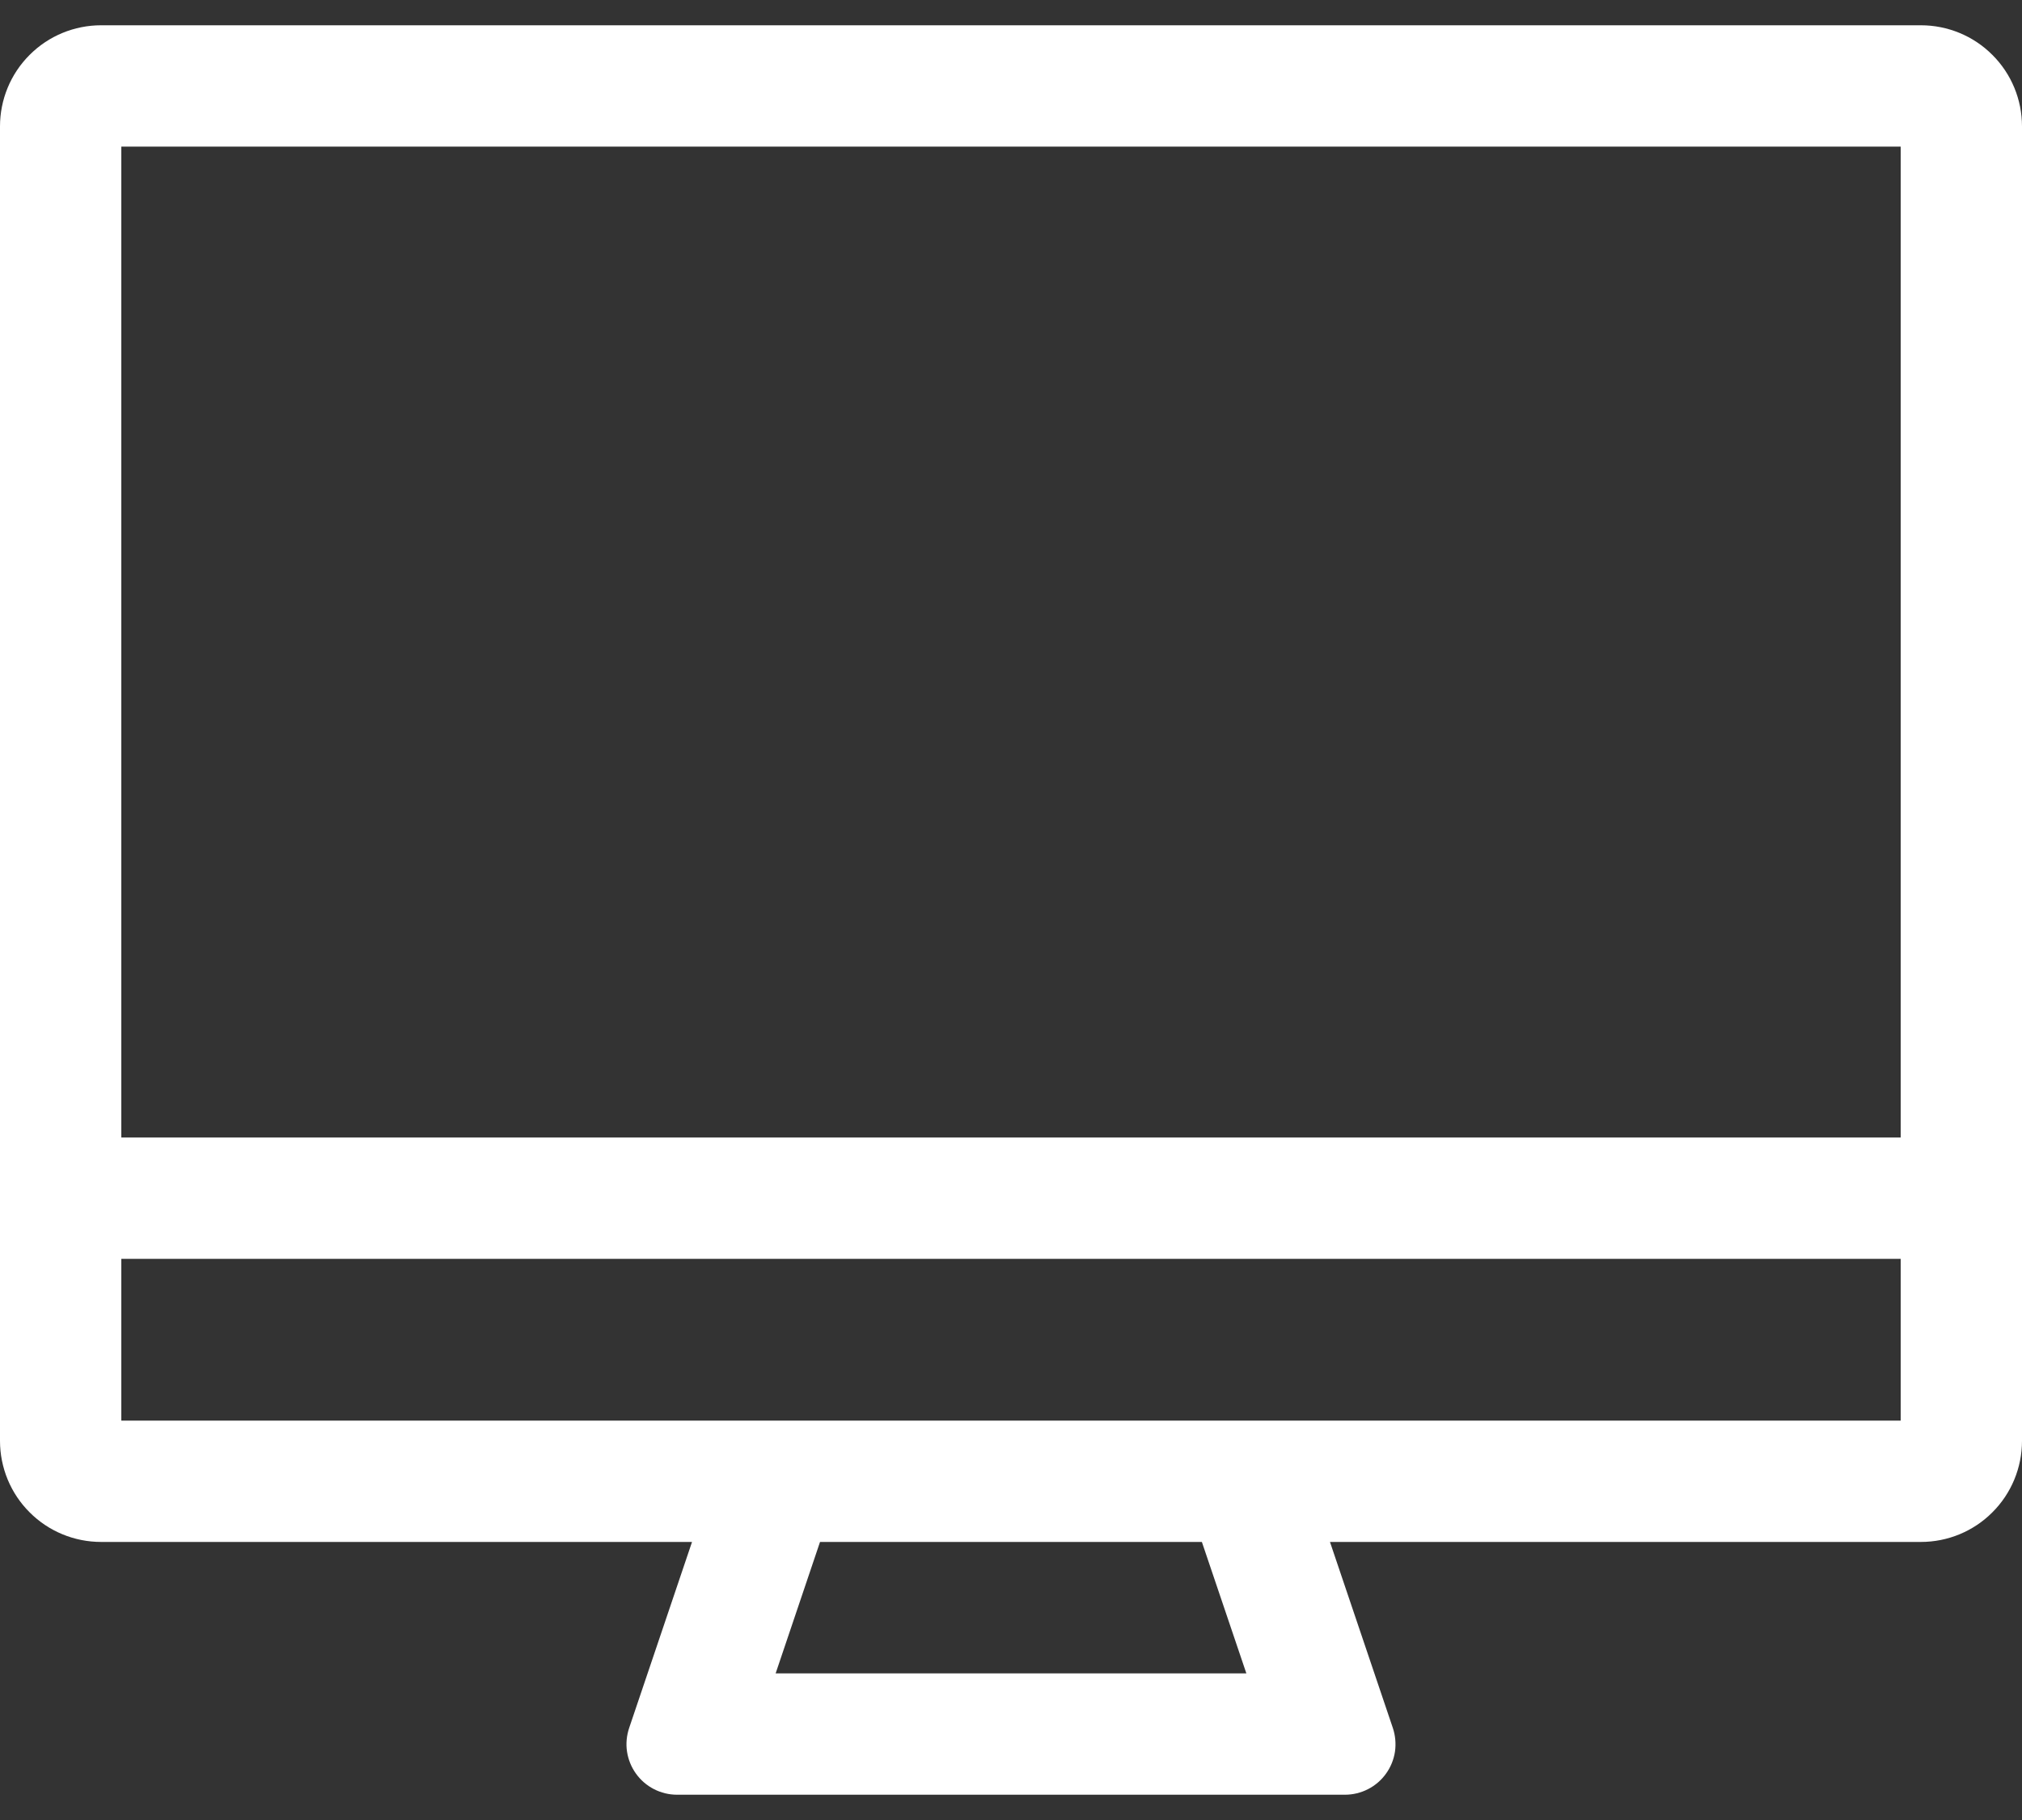
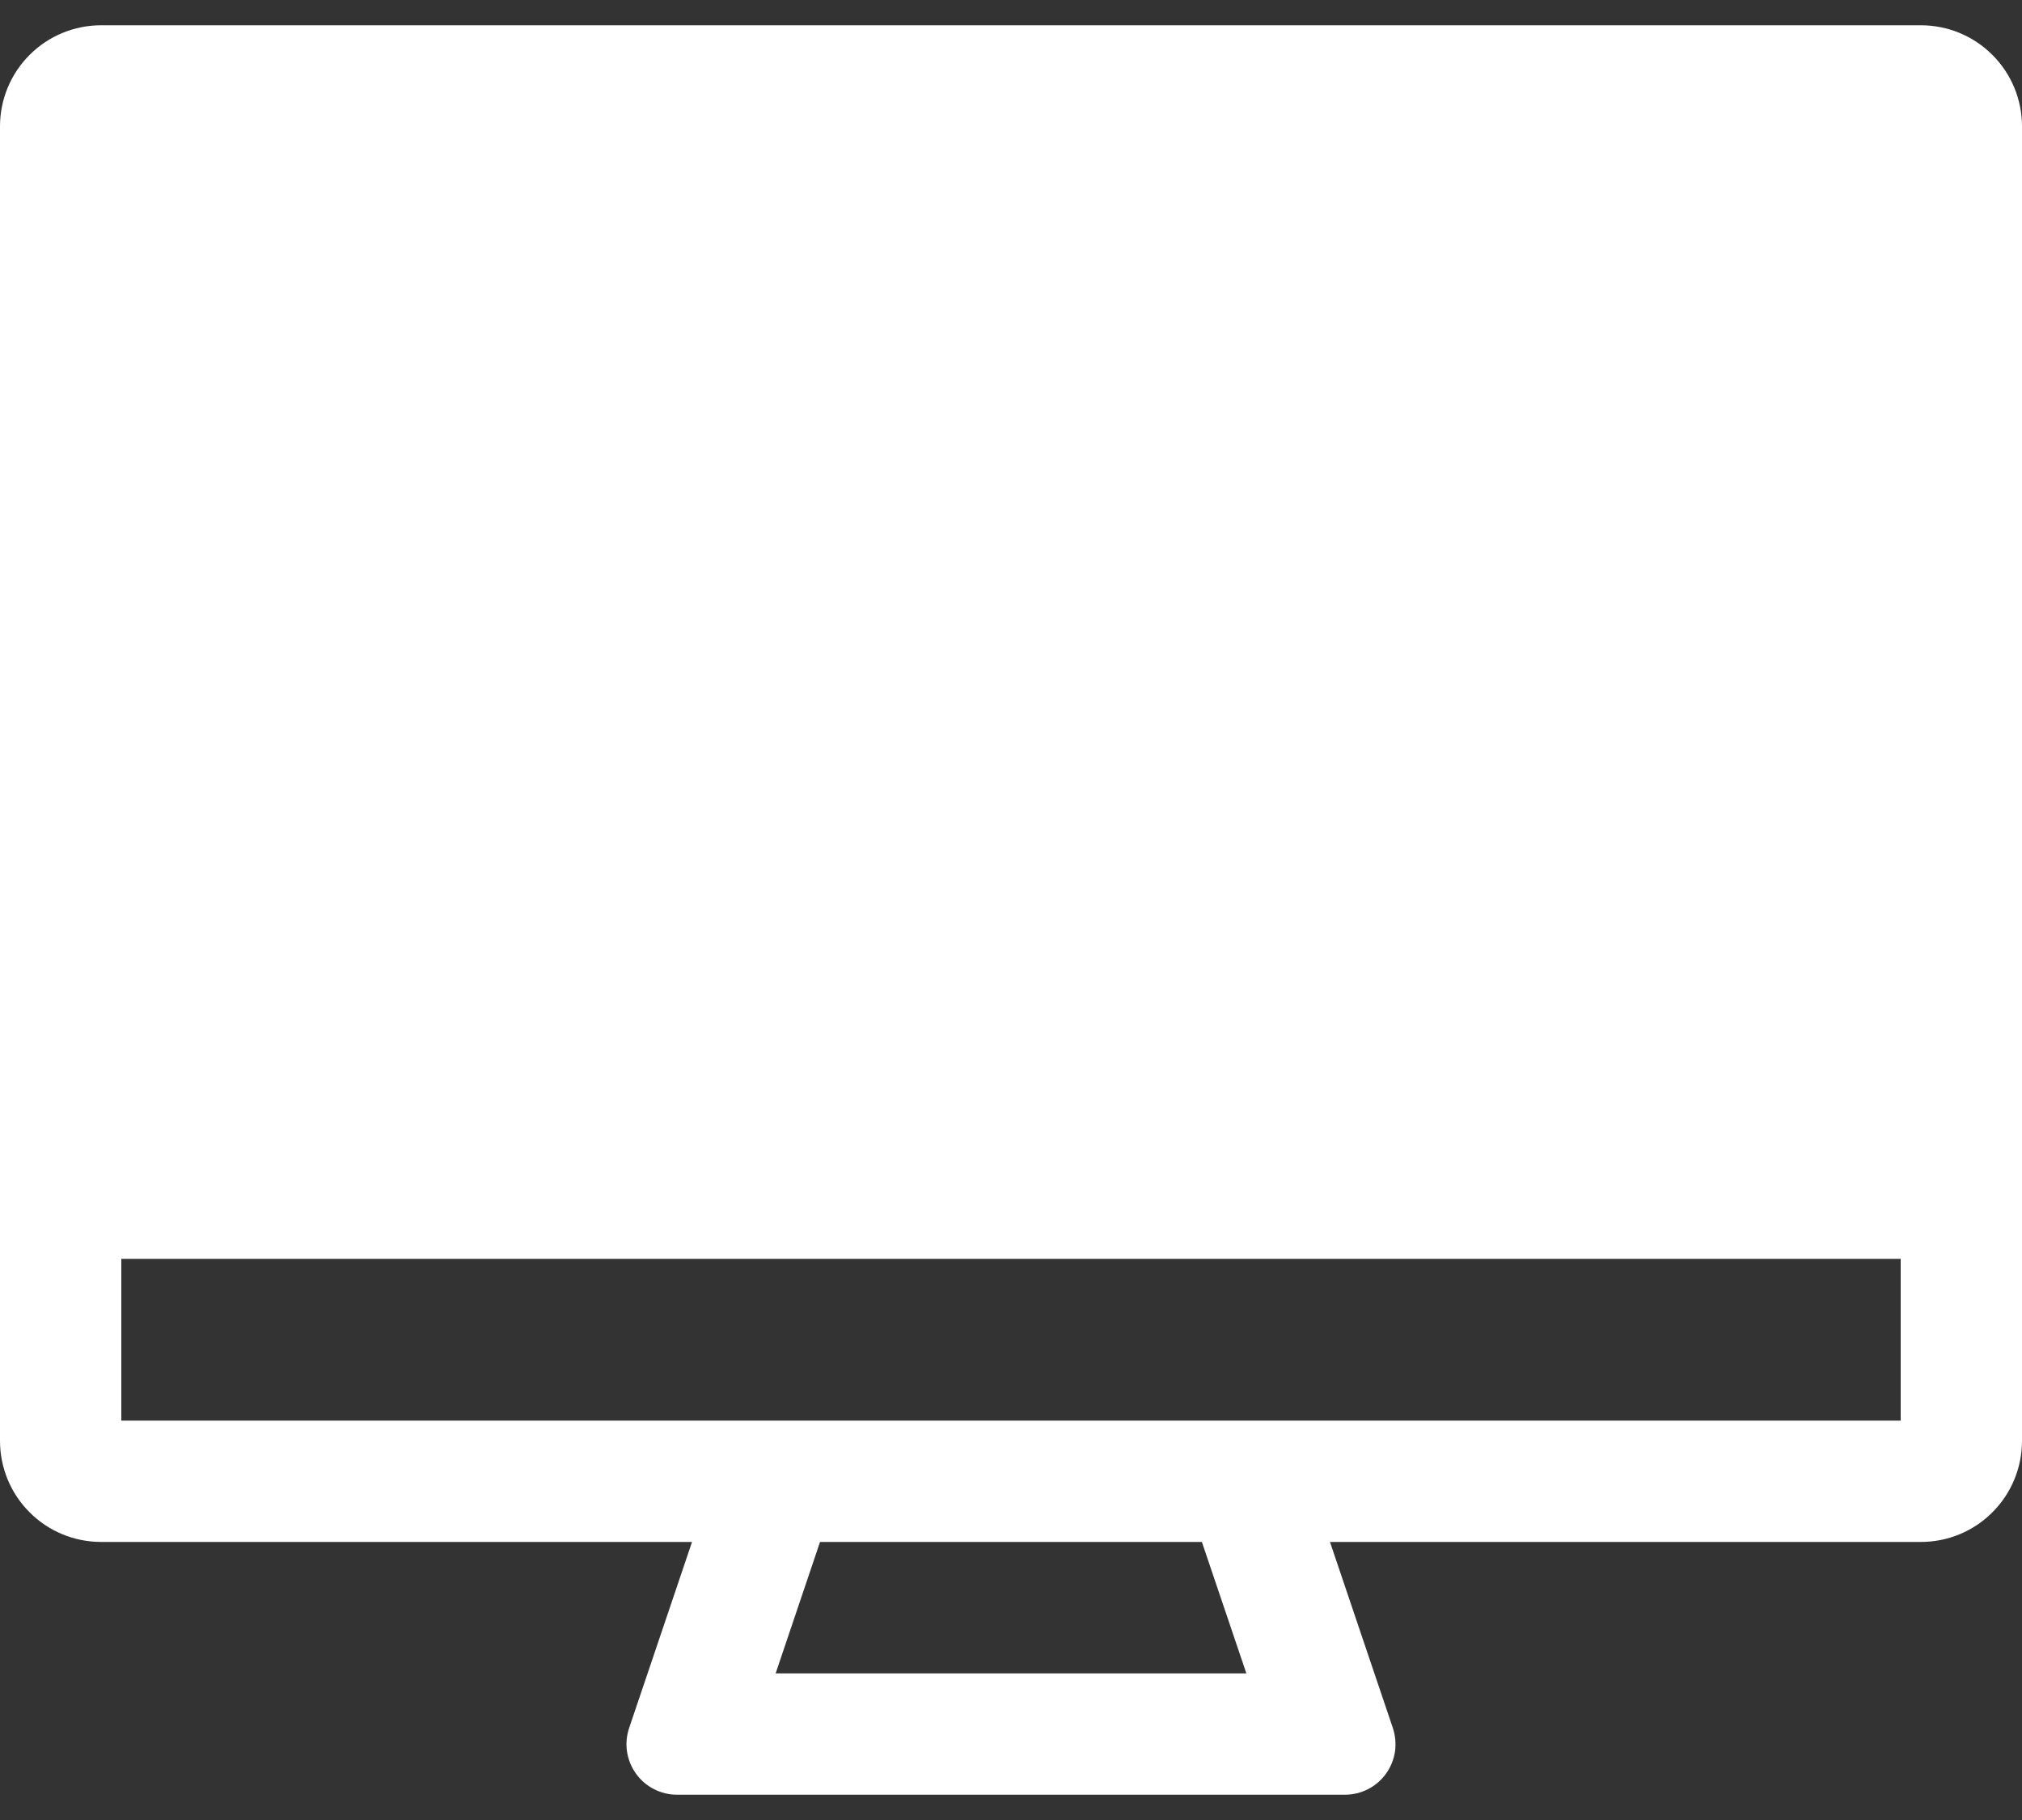
<svg xmlns="http://www.w3.org/2000/svg" width="20" height="18" viewBox="0 0 20 18" fill="none">
  <rect x="0" y="0" width="20" height="18" fill="#333333" stroke="none" />
-   <path d="M18.8 11.25V1.45H1.2V11.25H18.8ZM18.8 12.45H1.2V14.05H18.8V12.45ZM13.155 15.25L13.777 17.09C13.802 17.165 13.809 17.245 13.798 17.324C13.786 17.402 13.756 17.477 13.709 17.542C13.663 17.606 13.602 17.659 13.531 17.695C13.461 17.731 13.382 17.75 13.303 17.75H6.697C6.618 17.75 6.539 17.731 6.469 17.695C6.398 17.659 6.337 17.606 6.291 17.542C6.244 17.477 6.214 17.402 6.202 17.324C6.19 17.245 6.198 17.165 6.223 17.09L6.845 15.25H1C0.735 15.25 0.48 15.145 0.293 14.957C0.105 14.77 0 14.515 0 14.25V1.25C0 0.985 0.105 0.73 0.293 0.543C0.48 0.355 0.735 0.25 1 0.25L19 0.25C19.265 0.25 19.52 0.355 19.707 0.543C19.895 0.73 20 0.985 20 1.25V14.25C20 14.515 19.895 14.77 19.707 14.957C19.52 15.145 19.265 15.25 19 15.25H13.155ZM8.111 15.25L7.672 16.55H12.328L11.888 15.25H8.111Z" fill="white" />
+   <path d="M18.8 11.25V1.45H1.2H18.8ZM18.8 12.45H1.2V14.05H18.8V12.45ZM13.155 15.25L13.777 17.09C13.802 17.165 13.809 17.245 13.798 17.324C13.786 17.402 13.756 17.477 13.709 17.542C13.663 17.606 13.602 17.659 13.531 17.695C13.461 17.731 13.382 17.75 13.303 17.75H6.697C6.618 17.75 6.539 17.731 6.469 17.695C6.398 17.659 6.337 17.606 6.291 17.542C6.244 17.477 6.214 17.402 6.202 17.324C6.19 17.245 6.198 17.165 6.223 17.09L6.845 15.25H1C0.735 15.25 0.48 15.145 0.293 14.957C0.105 14.77 0 14.515 0 14.25V1.25C0 0.985 0.105 0.73 0.293 0.543C0.48 0.355 0.735 0.25 1 0.25L19 0.25C19.265 0.25 19.52 0.355 19.707 0.543C19.895 0.73 20 0.985 20 1.25V14.25C20 14.515 19.895 14.77 19.707 14.957C19.52 15.145 19.265 15.25 19 15.25H13.155ZM8.111 15.25L7.672 16.55H12.328L11.888 15.25H8.111Z" fill="white" />
</svg>